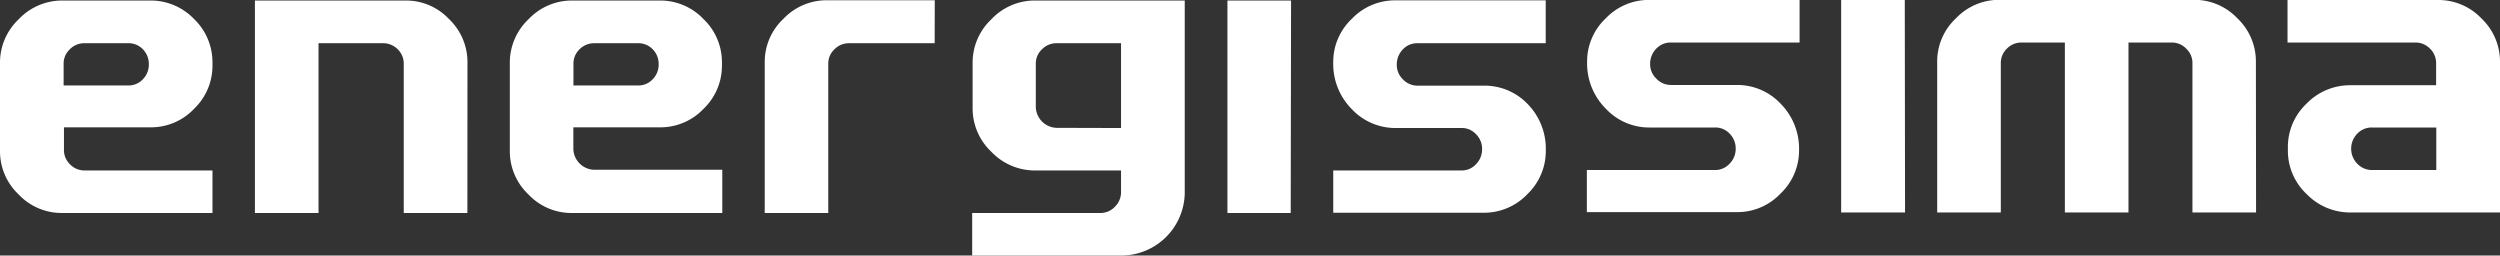
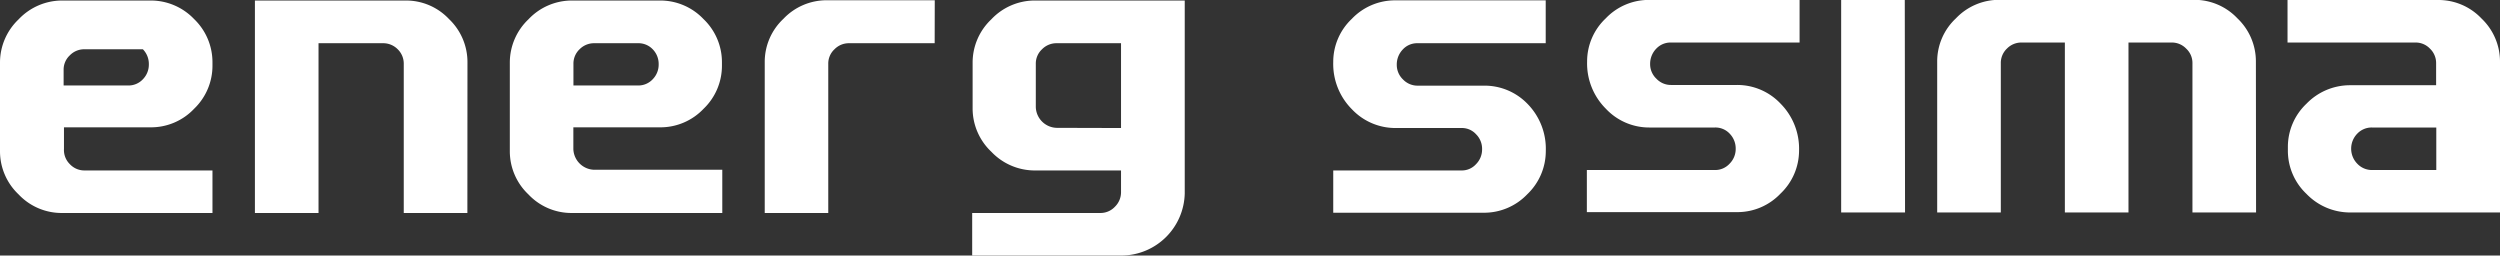
<svg xmlns="http://www.w3.org/2000/svg" viewBox="0 0 289.22 29.56">
  <rect x="0" y="0" width="289.22" height="29.56" fill="#333333" stroke="none" />
  <defs>
    <style>.cls-1{fill:#fff;}</style>
  </defs>
  <title>energissima_logo</title>
  <g id="Calque_2" data-name="Calque 2">
    <g id="TEXTES">
      <path class="cls-1" d="M178.83,17.47a6.89,6.89,0,0,1-2.14,5,6.9,6.9,0,0,1-5.05,2.14h-17.4V19.72h14.84a2.21,2.21,0,0,0,1.68-.73,2.4,2.4,0,0,0,.7-1.72,2.36,2.36,0,0,0-.69-1.73,2.2,2.2,0,0,0-1.69-.73h-7.62a6.91,6.91,0,0,1-5.05-2.16,7.42,7.42,0,0,1-2.17-5.47,6.84,6.84,0,0,1,2.15-5,6.89,6.89,0,0,1,5-2.14h17.43V5H164a2.25,2.25,0,0,0-1.73.74,2.5,2.5,0,0,0-.68,1.76,2.32,2.32,0,0,0,.72,1.69,2.32,2.32,0,0,0,1.69.72h7.62A6.9,6.9,0,0,1,176.7,12,7.42,7.42,0,0,1,178.83,17.47Z" />
      <path class="cls-1" d="M108.13,5H98.24a2.32,2.32,0,0,0-1.7.7,2.25,2.25,0,0,0-.72,1.68V24.64H88.47V7.18a6.82,6.82,0,0,1,2.16-5,6.88,6.88,0,0,1,5-2.15h12.51Z" />
      <path class="cls-1" d="M137.06,22.38a7.35,7.35,0,0,1-7.18,7.18H112.47V24.64h14.84a2.28,2.28,0,0,0,1.67-.72,2.34,2.34,0,0,0,.71-1.69V19.72h-10a6.92,6.92,0,0,1-5-2.16,6.89,6.89,0,0,1-2.17-5V7.24a6.88,6.88,0,0,1,2.16-5A6.9,6.9,0,0,1,119.68.06h17.38Zm-7.37-7.57V5h-7.44a2.33,2.33,0,0,0-1.7.7,2.25,2.25,0,0,0-.72,1.68v5a2.48,2.48,0,0,0,2.42,2.41Z" />
-       <path class="cls-1" d="M149.32,24.64H142V.06h7.36Z" />
      <path class="cls-1" d="M208.13,17.4a6.87,6.87,0,0,1-2.15,5,6.86,6.86,0,0,1-5,2.14h-17.4V19.67h14.83a2.26,2.26,0,0,0,1.69-.74,2.41,2.41,0,0,0,.7-1.72,2.46,2.46,0,0,0-.69-1.74,2.25,2.25,0,0,0-1.7-.72h-7.63a6.86,6.86,0,0,1-5-2.17,7.4,7.4,0,0,1-2.17-5.45,6.84,6.84,0,0,1,2.15-5,6.88,6.88,0,0,1,5-2.14h17.43V4.92H193.31a2.27,2.27,0,0,0-1.72.73,2.51,2.51,0,0,0-.69,1.77,2.31,2.31,0,0,0,.73,1.69,2.3,2.3,0,0,0,1.68.72h7.63A6.88,6.88,0,0,1,206,12,7.4,7.4,0,0,1,208.13,17.4Z" />
      <path class="cls-1" d="M289.22,24.58H271.83a7,7,0,0,1-5-2.15,6.86,6.86,0,0,1-2.15-5V17a6.87,6.87,0,0,1,2.15-5,7,7,0,0,1,5-2.14h10V7.3a2.29,2.29,0,0,0-.71-1.67,2.27,2.27,0,0,0-1.67-.71H264.64V0h17.44a6.85,6.85,0,0,1,5,2.14,6.87,6.87,0,0,1,2.14,5Zm-7.37-4.91V14.75h-7.44a2.3,2.3,0,0,0-1.71.72,2.49,2.49,0,0,0,0,3.46,2.33,2.33,0,0,0,1.71.74Z" />
-       <path class="cls-1" d="M24.58,24.64H7.15a6.84,6.84,0,0,1-5-2.15,6.86,6.86,0,0,1-2.15-5V7.24a6.9,6.9,0,0,1,2.15-5A6.93,6.93,0,0,1,7.2.06H17.4A6.92,6.92,0,0,1,22.45,2.2a6.92,6.92,0,0,1,2.13,5v.39a6.89,6.89,0,0,1-2.13,5,6.85,6.85,0,0,1-5.05,2.14h-10v2.51A2.29,2.29,0,0,0,8.09,19a2.3,2.3,0,0,0,1.68.72H24.58ZM17.22,7.44a2.42,2.42,0,0,0-.69-1.74A2.27,2.27,0,0,0,14.83,5H9.77a2.31,2.31,0,0,0-1.69.7,2.25,2.25,0,0,0-.72,1.68V9.89h7.47a2.27,2.27,0,0,0,1.7-.72A2.42,2.42,0,0,0,17.22,7.44Z" />
+       <path class="cls-1" d="M24.58,24.64H7.15a6.84,6.84,0,0,1-5-2.15,6.86,6.86,0,0,1-2.15-5V7.24a6.9,6.9,0,0,1,2.15-5A6.93,6.93,0,0,1,7.2.06H17.4A6.92,6.92,0,0,1,22.45,2.2a6.92,6.92,0,0,1,2.13,5v.39a6.89,6.89,0,0,1-2.13,5,6.85,6.85,0,0,1-5.05,2.14h-10v2.51A2.29,2.29,0,0,0,8.09,19a2.3,2.3,0,0,0,1.68.72H24.58ZM17.22,7.44a2.42,2.42,0,0,0-.69-1.74H9.77a2.31,2.31,0,0,0-1.69.7,2.25,2.25,0,0,0-.72,1.68V9.89h7.47a2.27,2.27,0,0,0,1.7-.72A2.42,2.42,0,0,0,17.22,7.44Z" />
      <path class="cls-1" d="M54.07,24.64H46.71V7.36A2.31,2.31,0,0,0,46,5.69,2.35,2.35,0,0,0,44.32,5H36.85V24.64H29.49V.06H46.94a6.82,6.82,0,0,1,5,2.14,6.87,6.87,0,0,1,2.14,5Z" />
      <path class="cls-1" d="M83.56,24.64H66.13a6.83,6.83,0,0,1-5-2.15,6.86,6.86,0,0,1-2.15-5V7.24a6.9,6.9,0,0,1,2.15-5A6.9,6.9,0,0,1,66.18.06h10.2a6.89,6.89,0,0,1,5,2.14,6.89,6.89,0,0,1,2.14,5v.39a6.89,6.89,0,0,1-2.13,5,6.87,6.87,0,0,1-5.06,2.14h-10v2.51a2.48,2.48,0,0,0,2.41,2.4H83.56ZM76.2,7.44a2.42,2.42,0,0,0-.69-1.74A2.27,2.27,0,0,0,73.81,5H68.75a2.35,2.35,0,0,0-1.7.7,2.28,2.28,0,0,0-.71,1.68V9.89h7.47a2.27,2.27,0,0,0,1.7-.72A2.42,2.42,0,0,0,76.2,7.44Z" />
      <path class="cls-1" d="M261,24.58h-7.36V7.3a2.26,2.26,0,0,0-.72-1.67,2.29,2.29,0,0,0-1.68-.71h-5V24.58h-7.36V4.92h-5a2.33,2.33,0,0,0-1.7.7,2.28,2.28,0,0,0-.71,1.68V24.58h-7.36V7.13a6.81,6.81,0,0,1,2.16-5,6.88,6.88,0,0,1,5-2.15h22.57a6.84,6.84,0,0,1,5,2.14,6.87,6.87,0,0,1,2.14,5Z" />
      <path class="cls-1" d="M220.39,24.58H213V0h7.36Z" />
    </g>
  </g>
</svg>